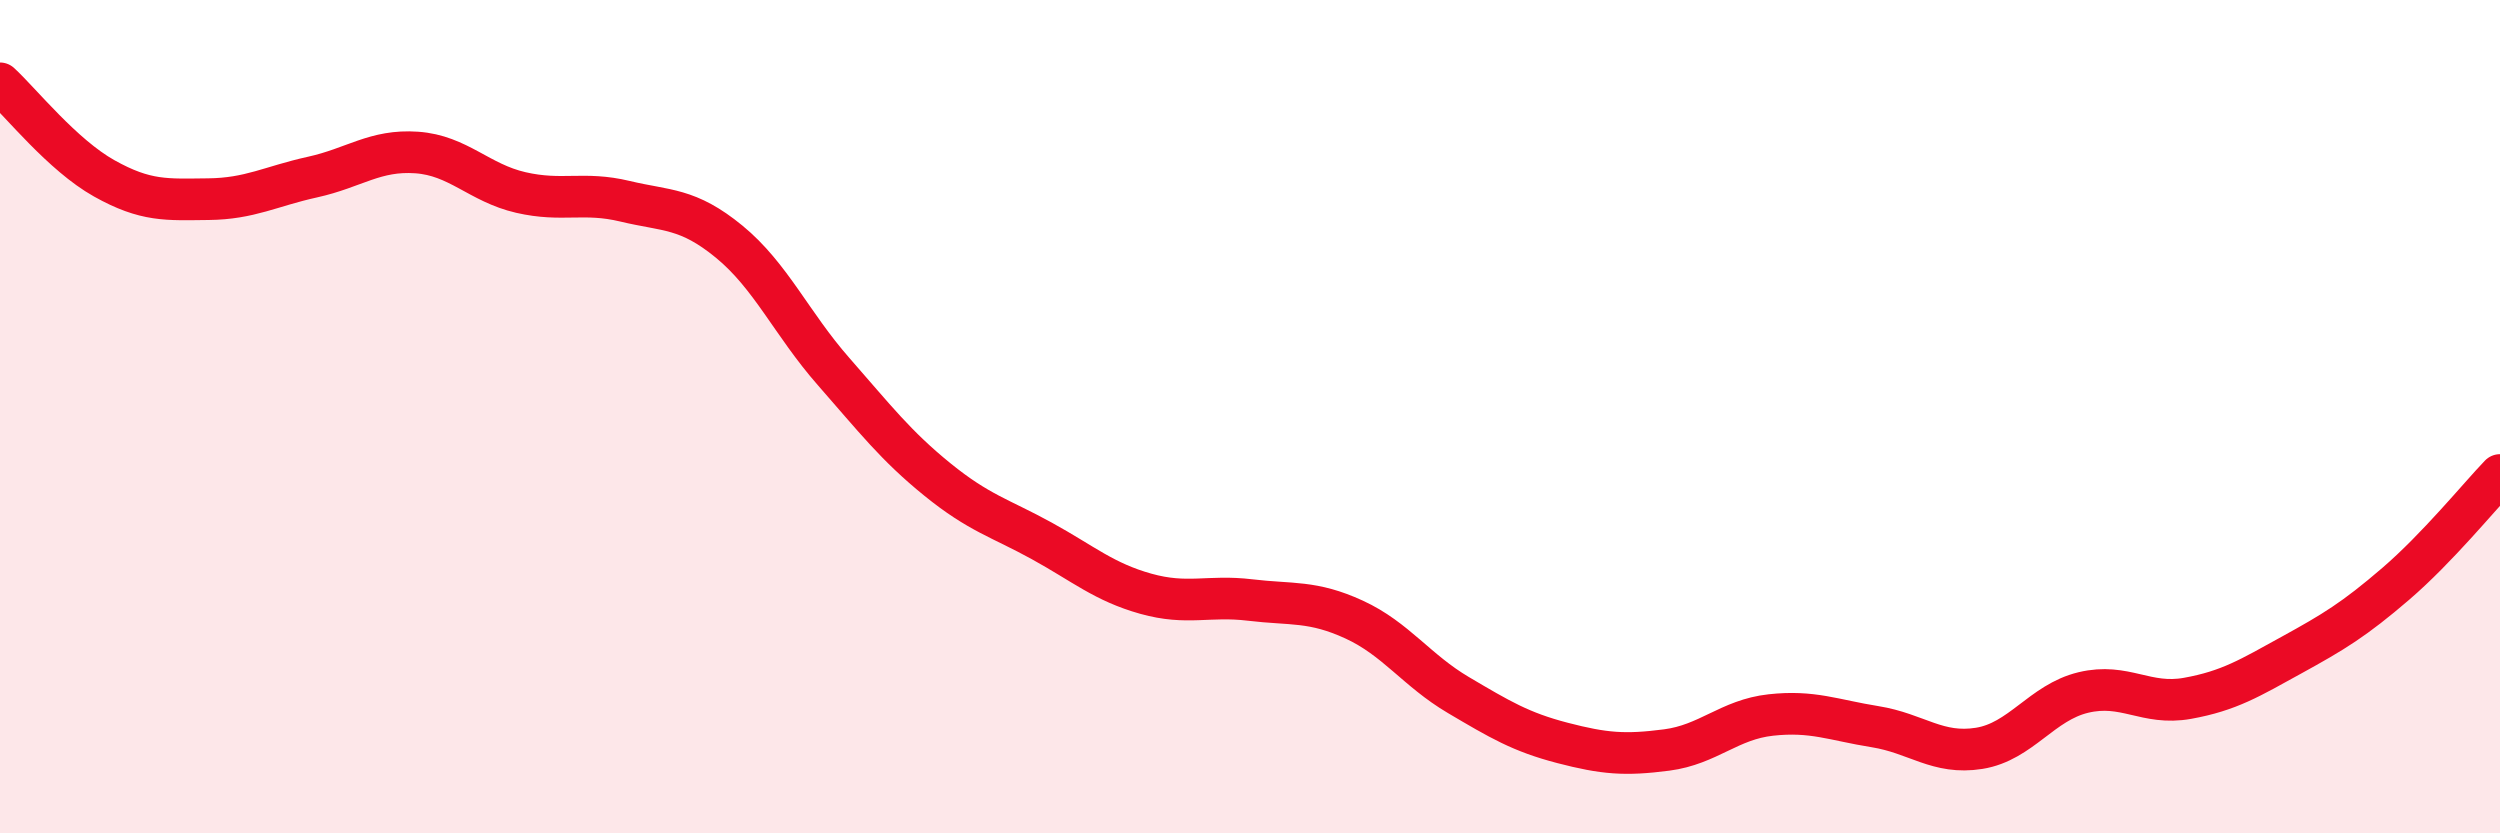
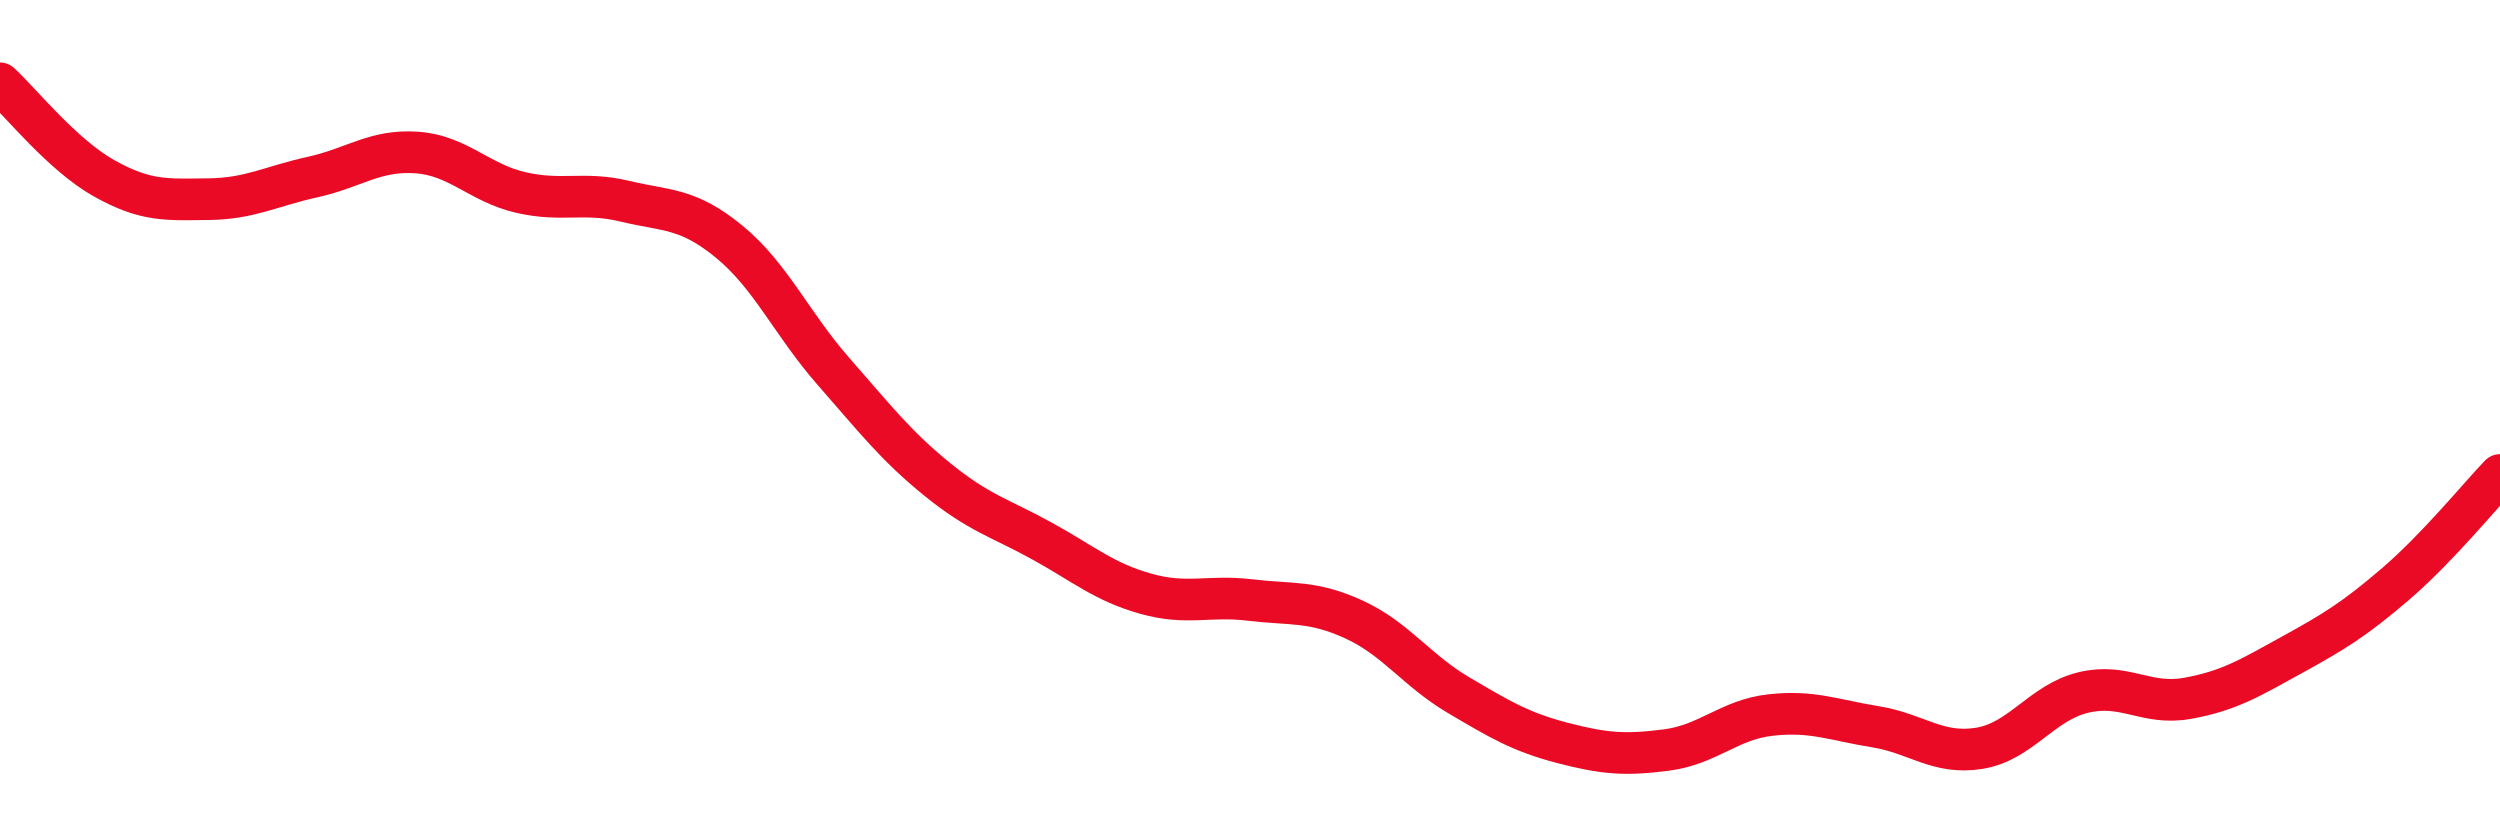
<svg xmlns="http://www.w3.org/2000/svg" width="60" height="20" viewBox="0 0 60 20">
-   <path d="M 0,2 C 0.5,2.46 1.5,3.72 2.5,4.28 C 3.5,4.84 4,4.79 5,4.78 C 6,4.77 6.5,4.47 7.5,4.25 C 8.5,4.03 9,3.59 10,3.66 C 11,3.73 11.5,4.39 12.5,4.62 C 13.5,4.85 14,4.59 15,4.83 C 16,5.07 16.5,4.98 17.5,5.8 C 18.5,6.62 19,7.77 20,8.91 C 21,10.05 21.5,10.7 22.5,11.51 C 23.5,12.32 24,12.43 25,12.98 C 26,13.53 26.5,13.97 27.5,14.25 C 28.5,14.53 29,14.28 30,14.4 C 31,14.52 31.5,14.41 32.5,14.87 C 33.5,15.33 34,16.09 35,16.68 C 36,17.27 36.5,17.57 37.5,17.83 C 38.5,18.09 39,18.13 40,18 C 41,17.87 41.5,17.27 42.5,17.16 C 43.5,17.05 44,17.28 45,17.44 C 46,17.6 46.5,18.12 47.5,17.96 C 48.5,17.8 49,16.86 50,16.62 C 51,16.38 51.5,16.94 52.5,16.76 C 53.5,16.58 54,16.27 55,15.72 C 56,15.17 56.5,14.87 57.5,14.01 C 58.5,13.15 59.5,11.92 60,11.4L60 20L0 20Z" fill="#EB0A25" opacity="0.1" stroke-linecap="round" stroke-linejoin="round" />
  <path d="M 0,2 C 0.5,2.46 1.5,3.72 2.5,4.28 C 3.5,4.84 4,4.79 5,4.78 C 6,4.77 6.5,4.47 7.5,4.25 C 8.5,4.03 9,3.59 10,3.66 C 11,3.73 11.5,4.39 12.5,4.62 C 13.5,4.85 14,4.59 15,4.83 C 16,5.07 16.5,4.98 17.5,5.8 C 18.5,6.62 19,7.77 20,8.91 C 21,10.05 21.5,10.7 22.5,11.51 C 23.5,12.32 24,12.43 25,12.98 C 26,13.53 26.5,13.97 27.5,14.25 C 28.5,14.53 29,14.28 30,14.4 C 31,14.52 31.5,14.41 32.5,14.87 C 33.5,15.33 34,16.09 35,16.68 C 36,17.27 36.5,17.57 37.5,17.83 C 38.5,18.09 39,18.13 40,18 C 41,17.87 41.5,17.27 42.5,17.16 C 43.5,17.05 44,17.28 45,17.44 C 46,17.6 46.5,18.12 47.5,17.96 C 48.5,17.8 49,16.86 50,16.62 C 51,16.38 51.5,16.94 52.5,16.76 C 53.5,16.58 54,16.27 55,15.72 C 56,15.17 56.5,14.87 57.5,14.01 C 58.5,13.15 59.5,11.92 60,11.4" stroke="#EB0A25" stroke-width="1" fill="none" stroke-linecap="round" stroke-linejoin="round" />
</svg>